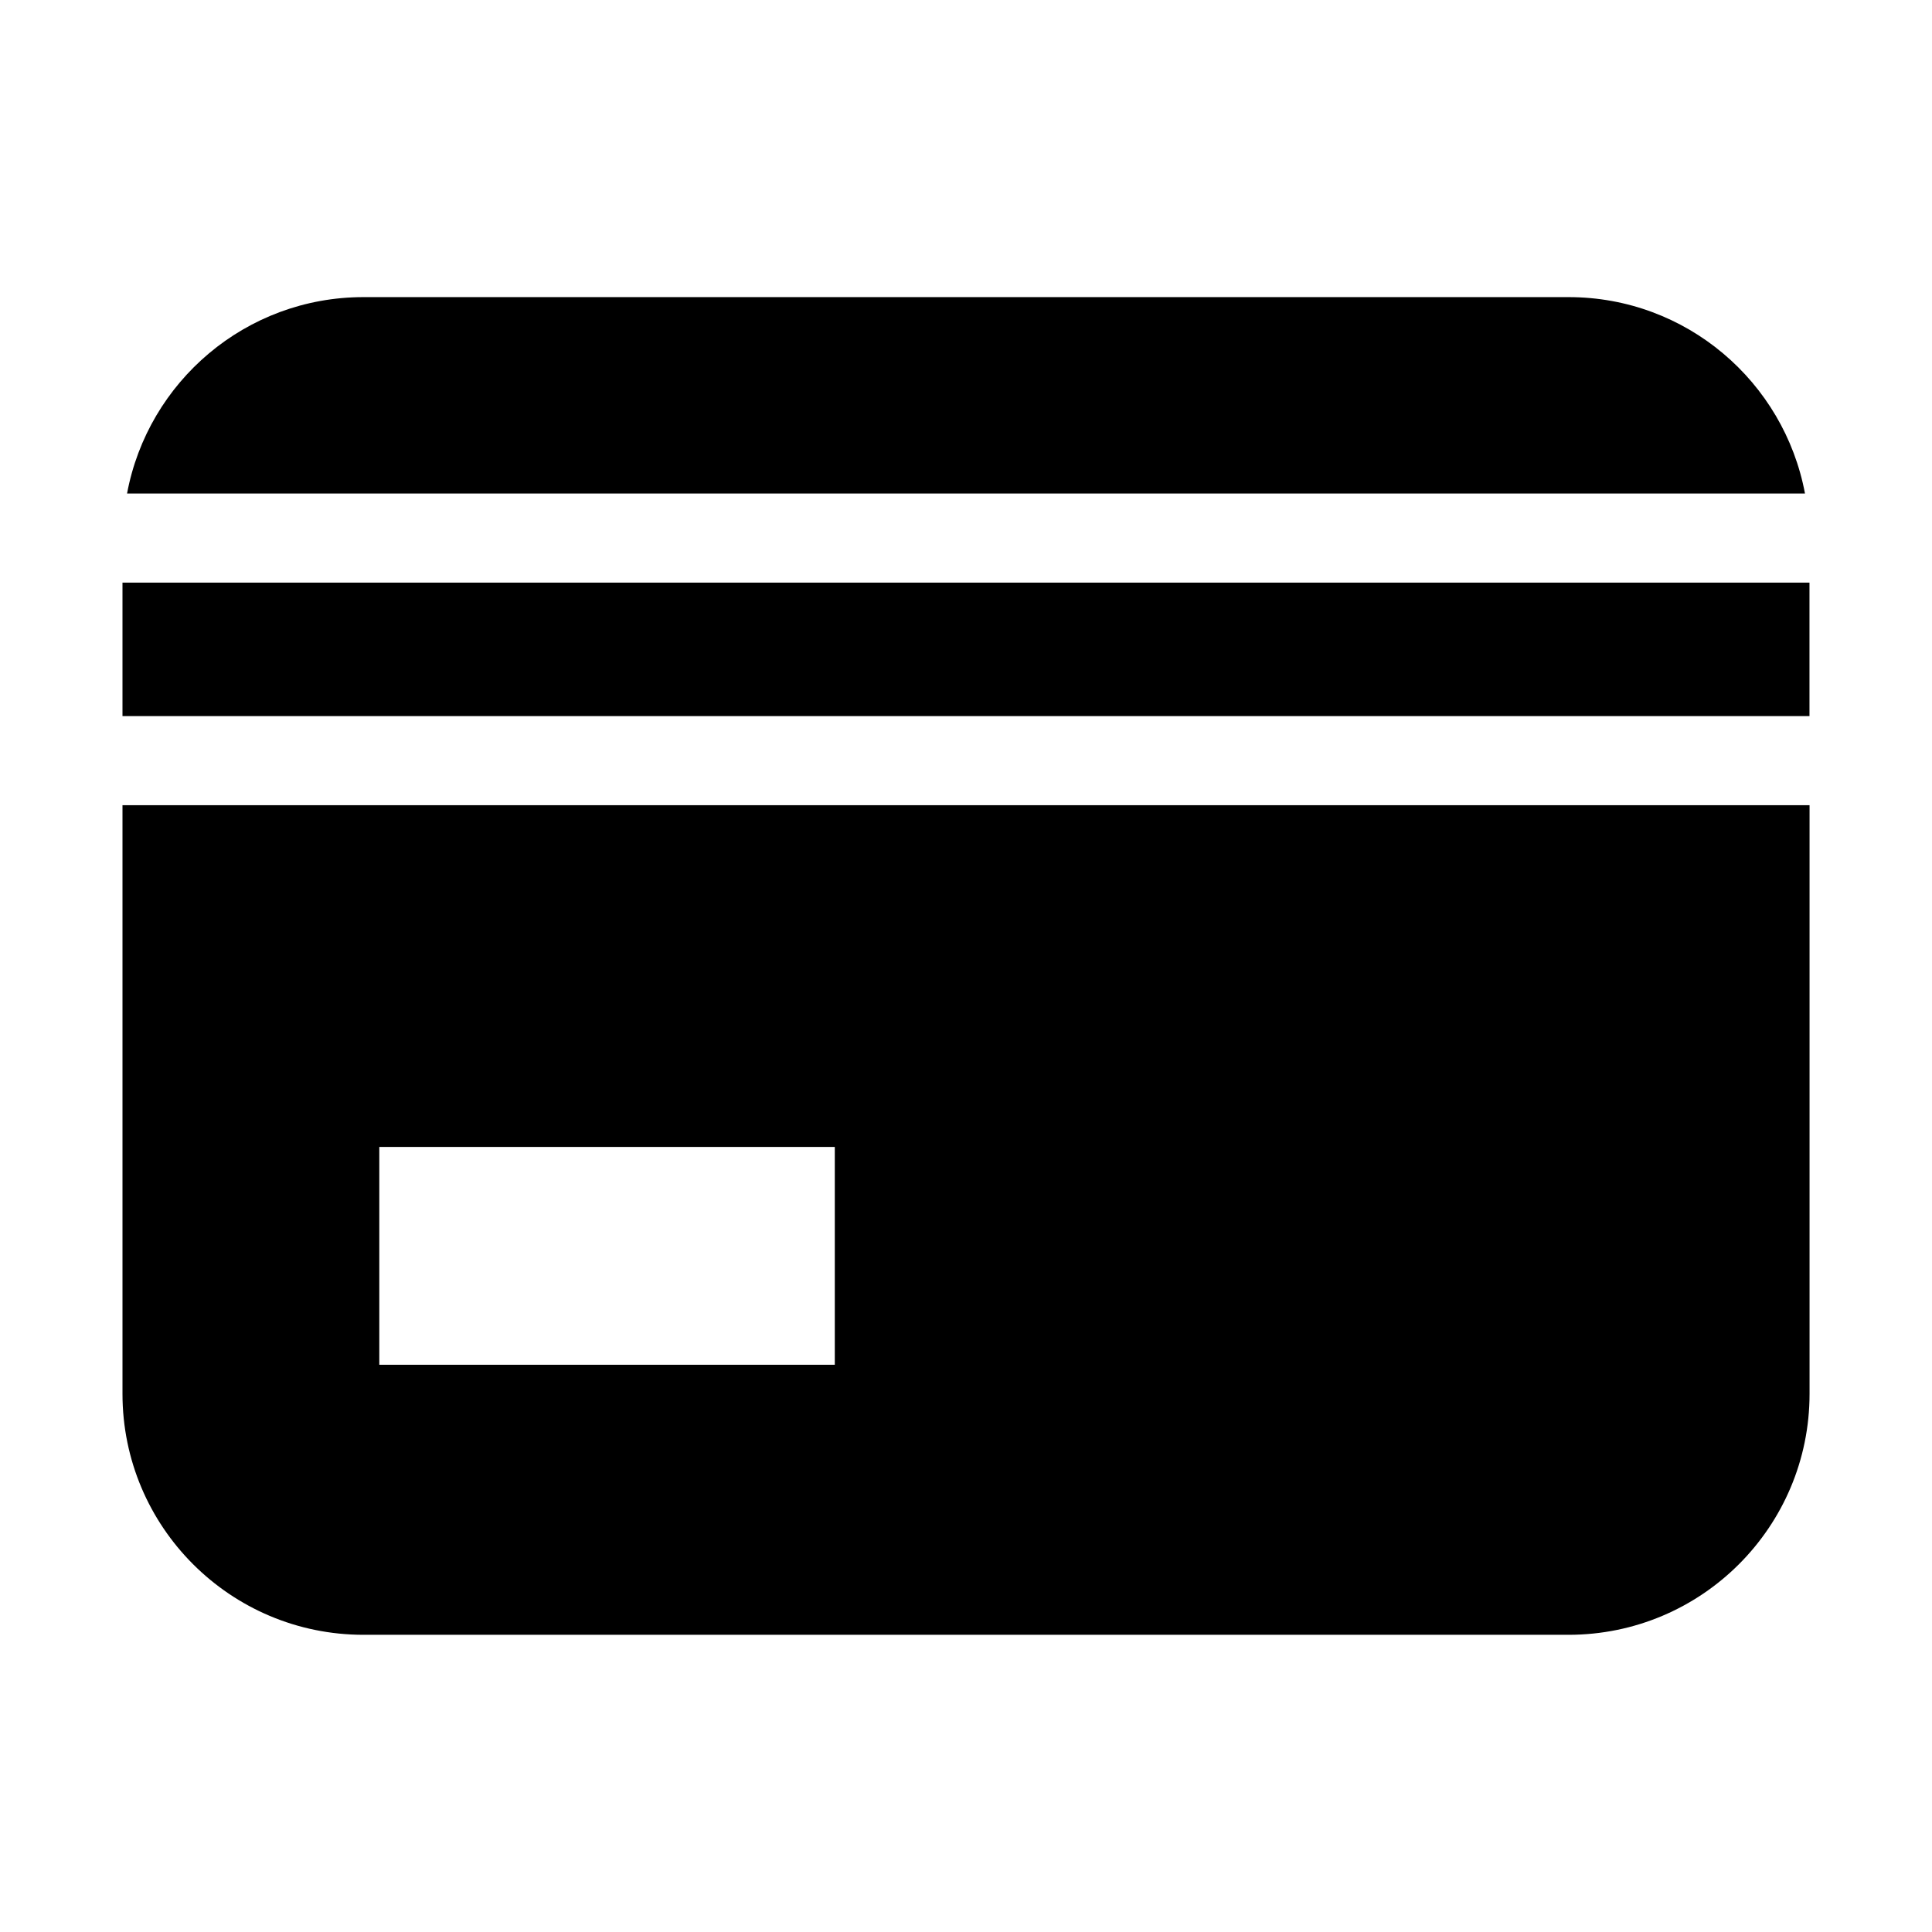
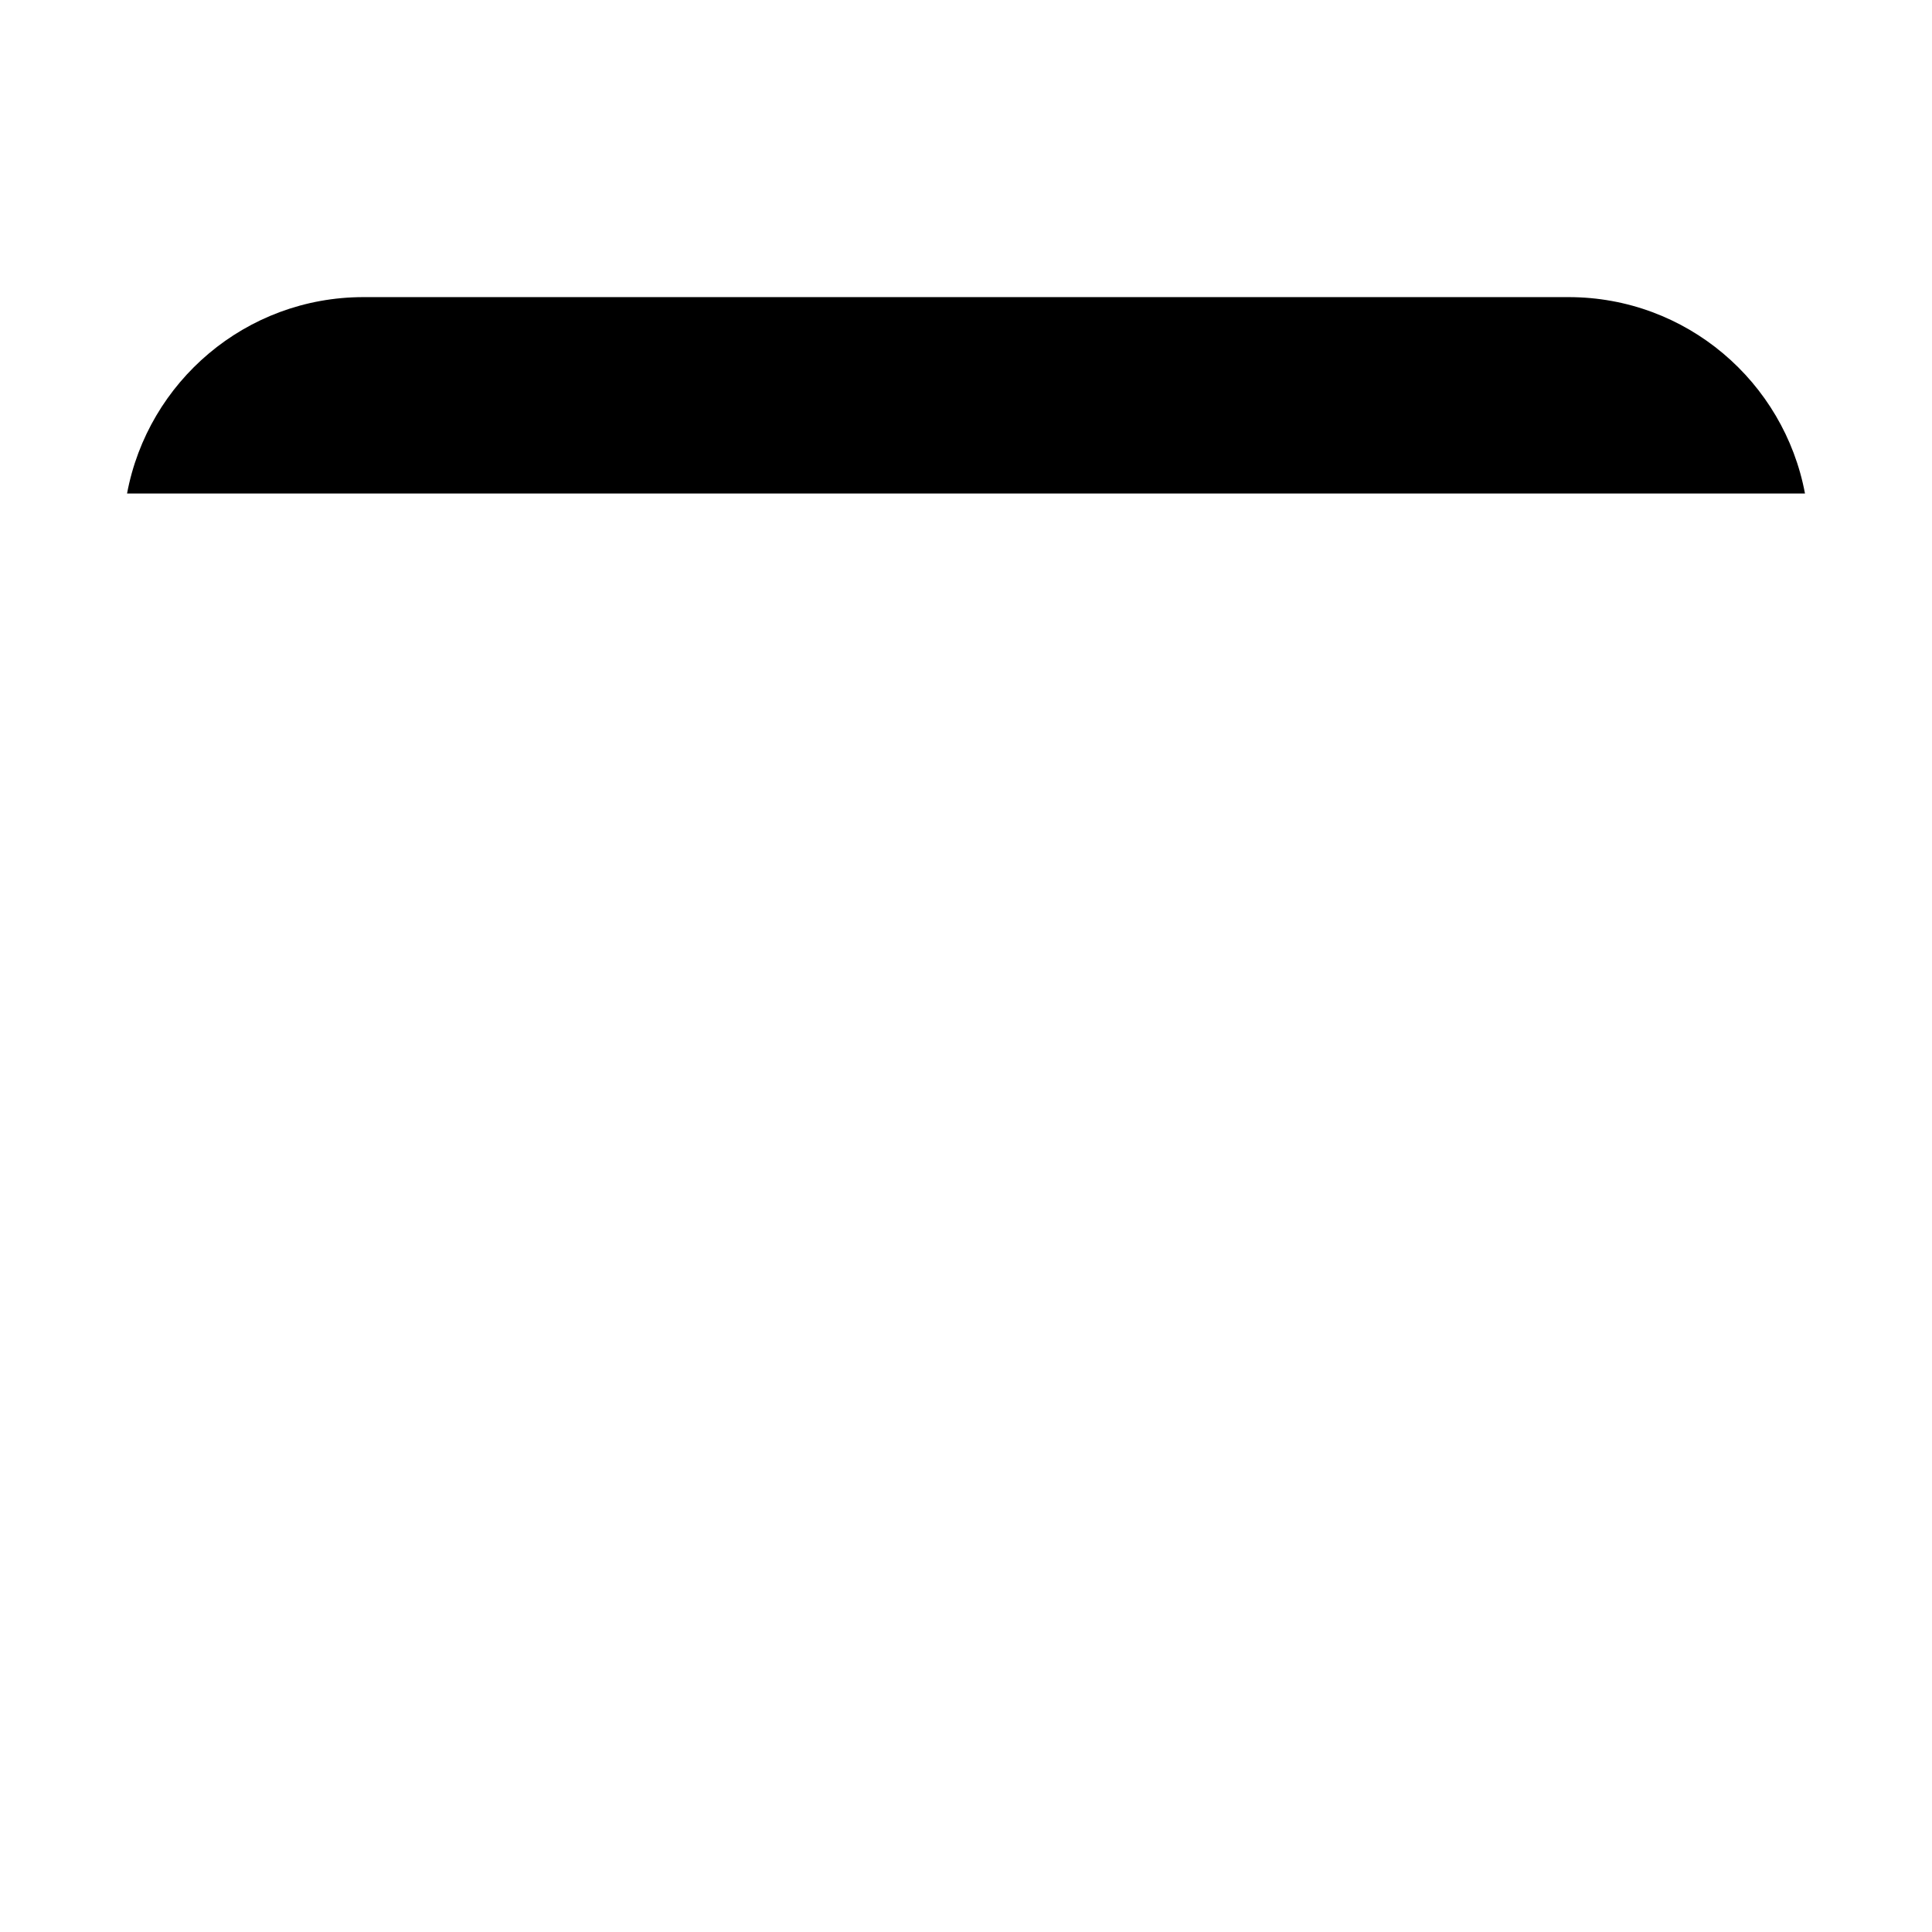
<svg xmlns="http://www.w3.org/2000/svg" fill="#000000" width="800px" height="800px" version="1.1" viewBox="144 144 512 512">
  <g>
-     <path d="m176.46 357.39v155.99c0 35.266 28.59 63.859 63.875 63.859h319.34c35.266 0 63.875-28.59 63.875-63.859v-155.99zm188.77 148.29h-120.71v-57.734h120.71z" />
-     <path d="m176.46 298.4h447.07v35.375h-447.07z" />
    <path d="m622.34 274.79c-5.543-29.613-31.441-52.051-62.66-52.051h-319.35c-31.219 0-57.137 22.434-62.66 52.051z" />
  </g>
</svg>